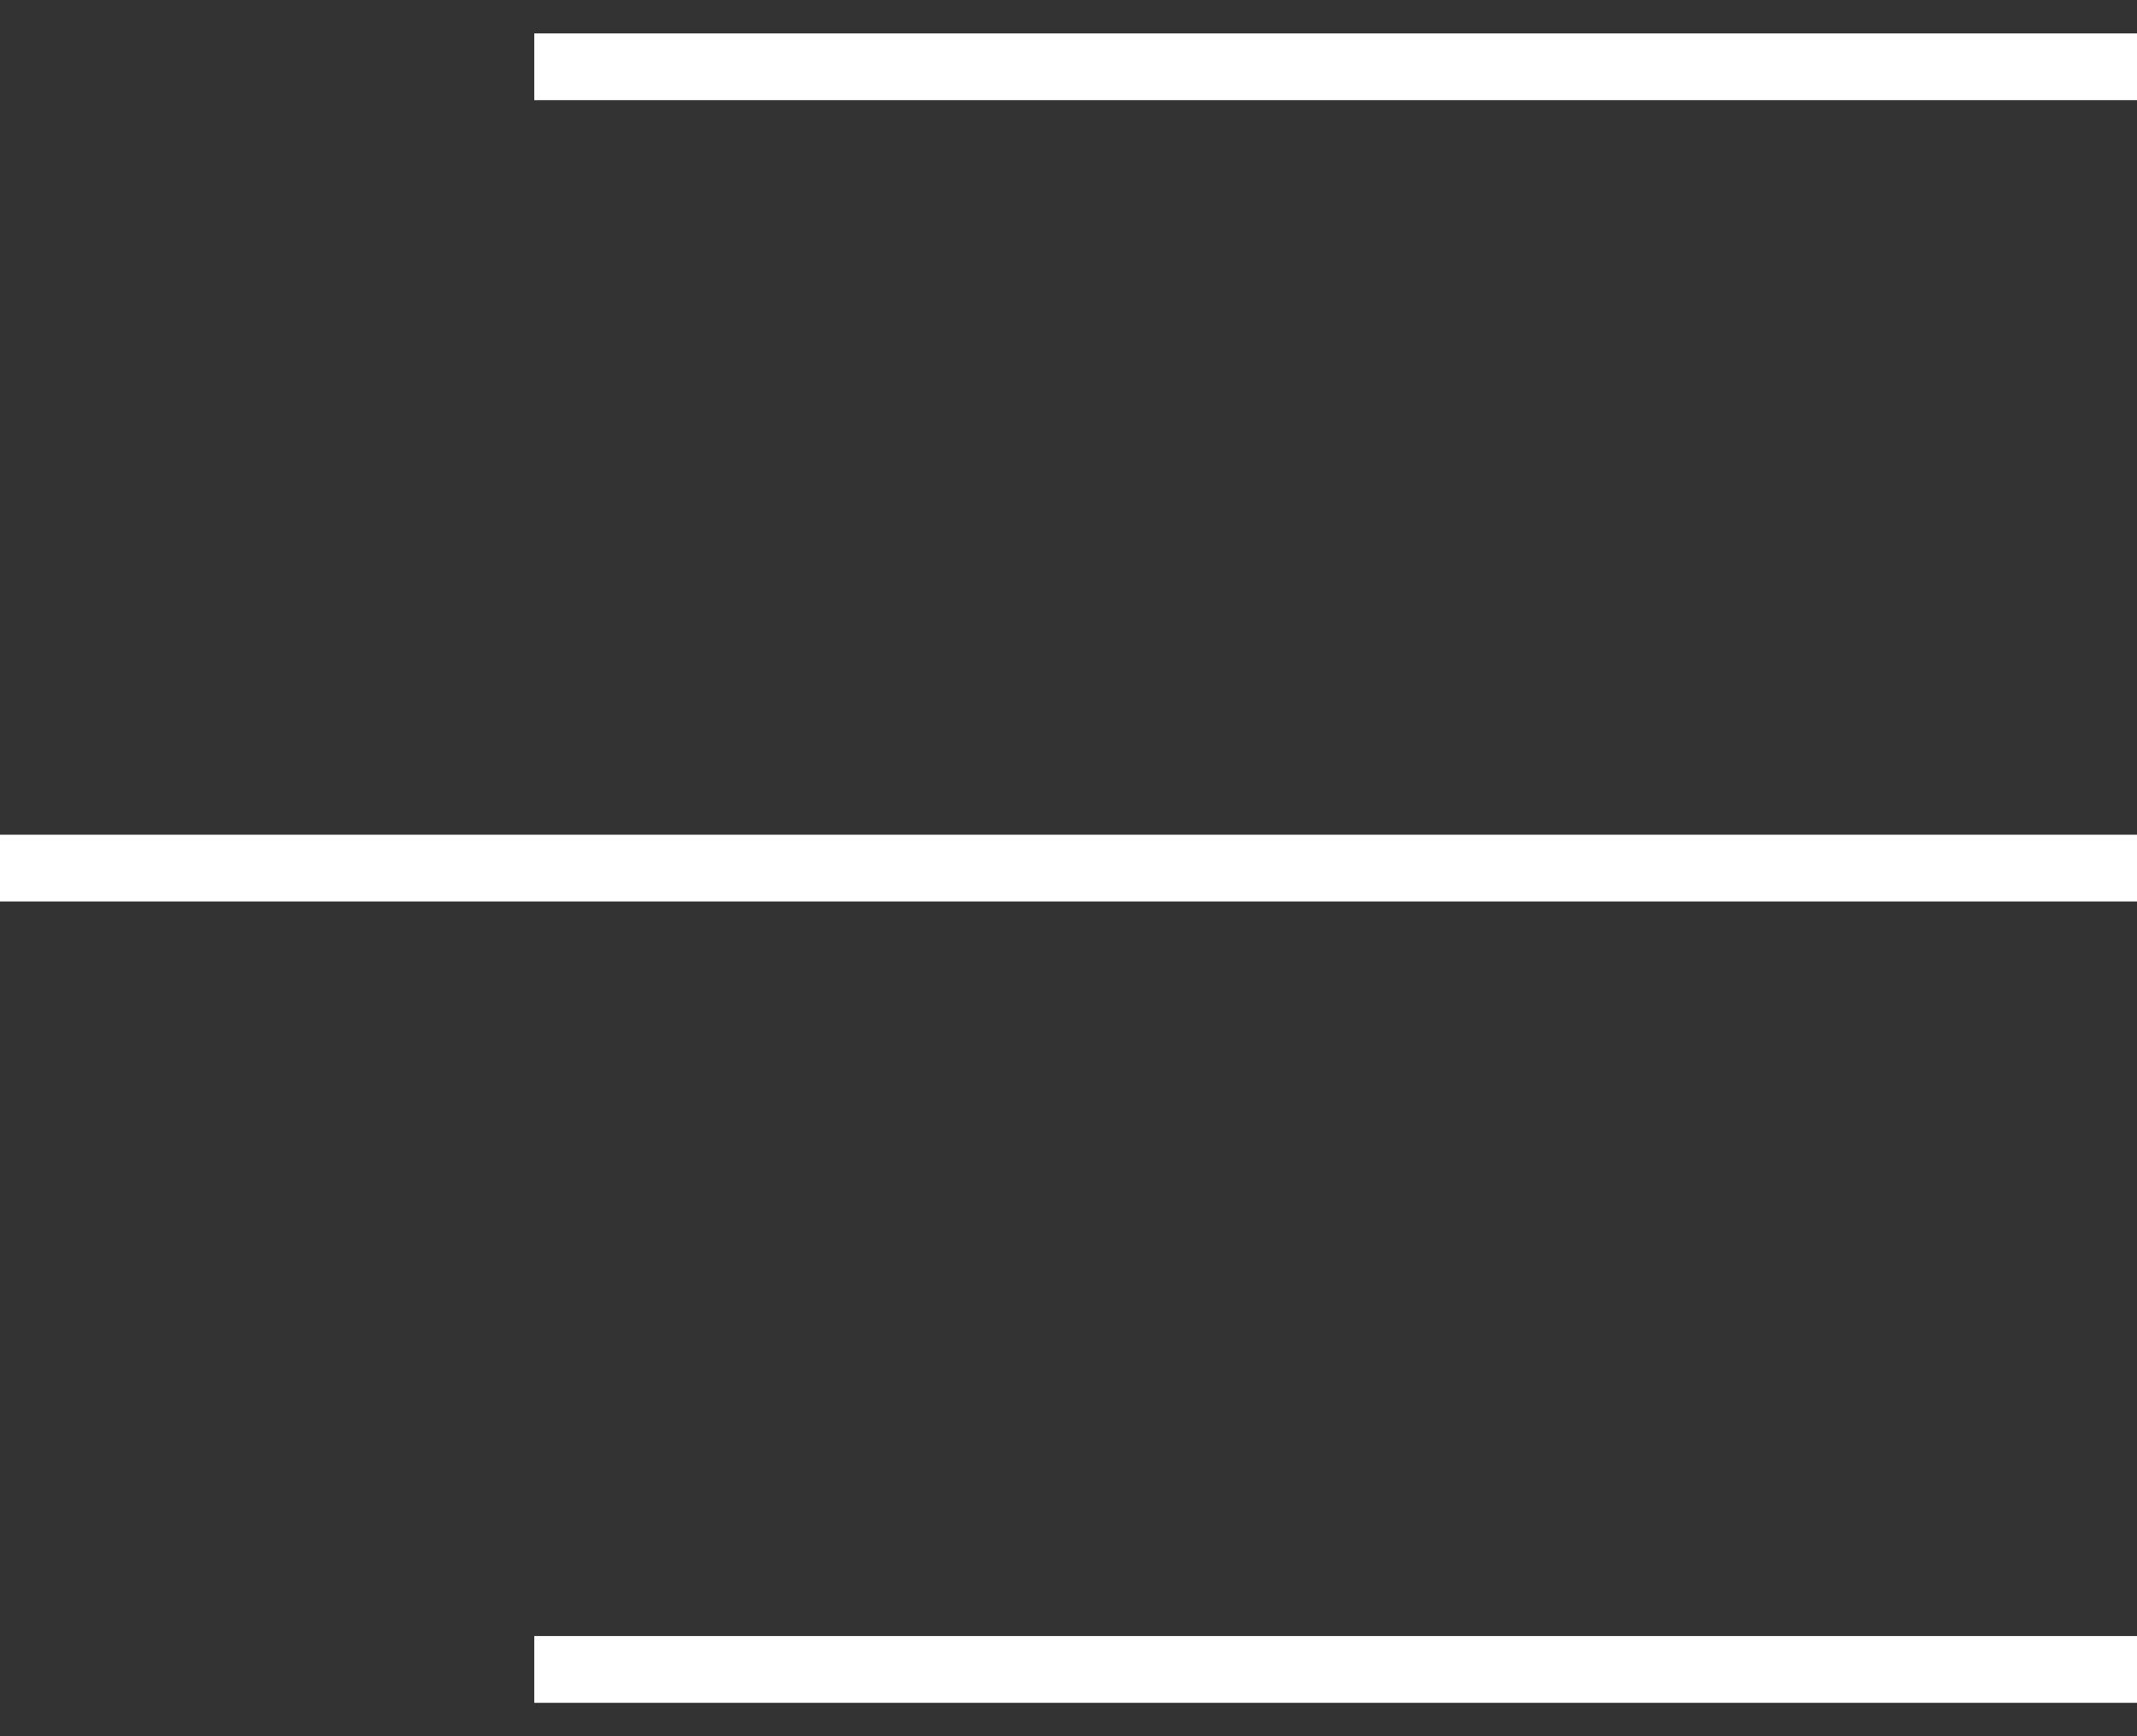
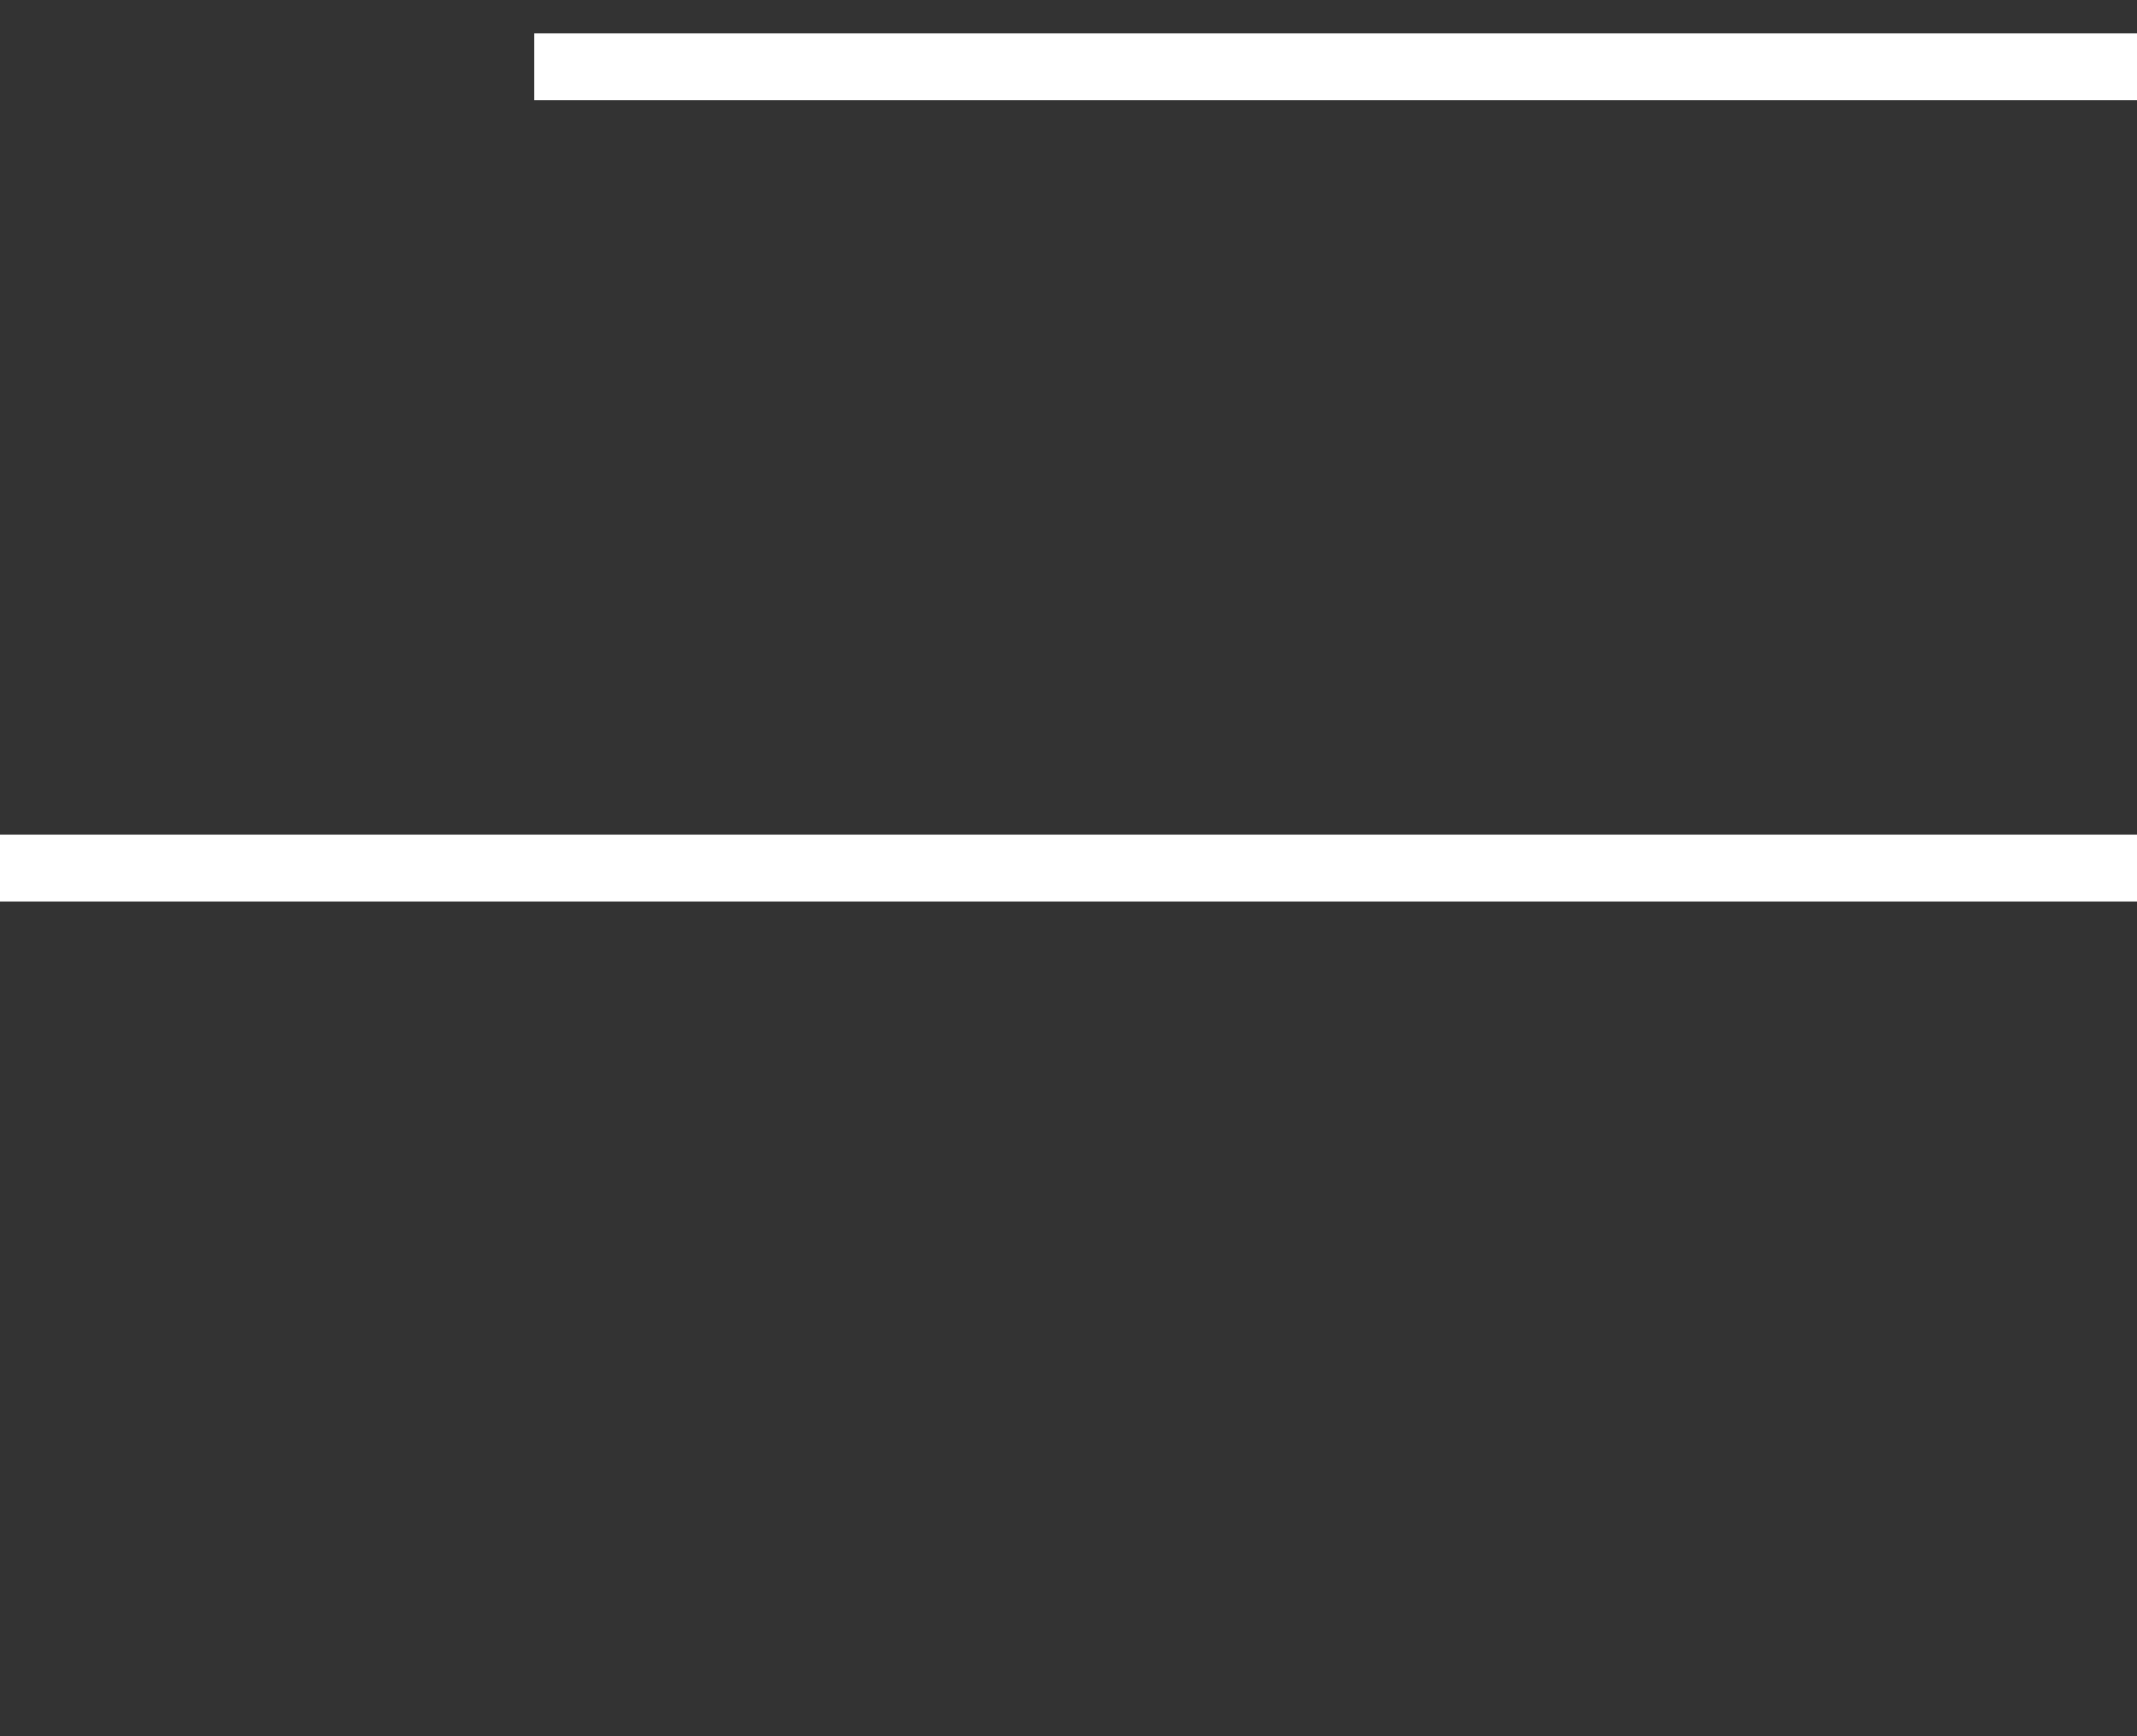
<svg xmlns="http://www.w3.org/2000/svg" width="32" height="26" viewBox="0 0 32 26" fill="none">
  <rect x="0" y="0" width="32" height="26" fill="#333333" stroke="none" />
  <path d="M8 1H32" stroke="white" />
  <path d="M0 13C9.373 13 32 13 32 13" stroke="white" />
-   <path d="M8 25H32" stroke="white" />
</svg>